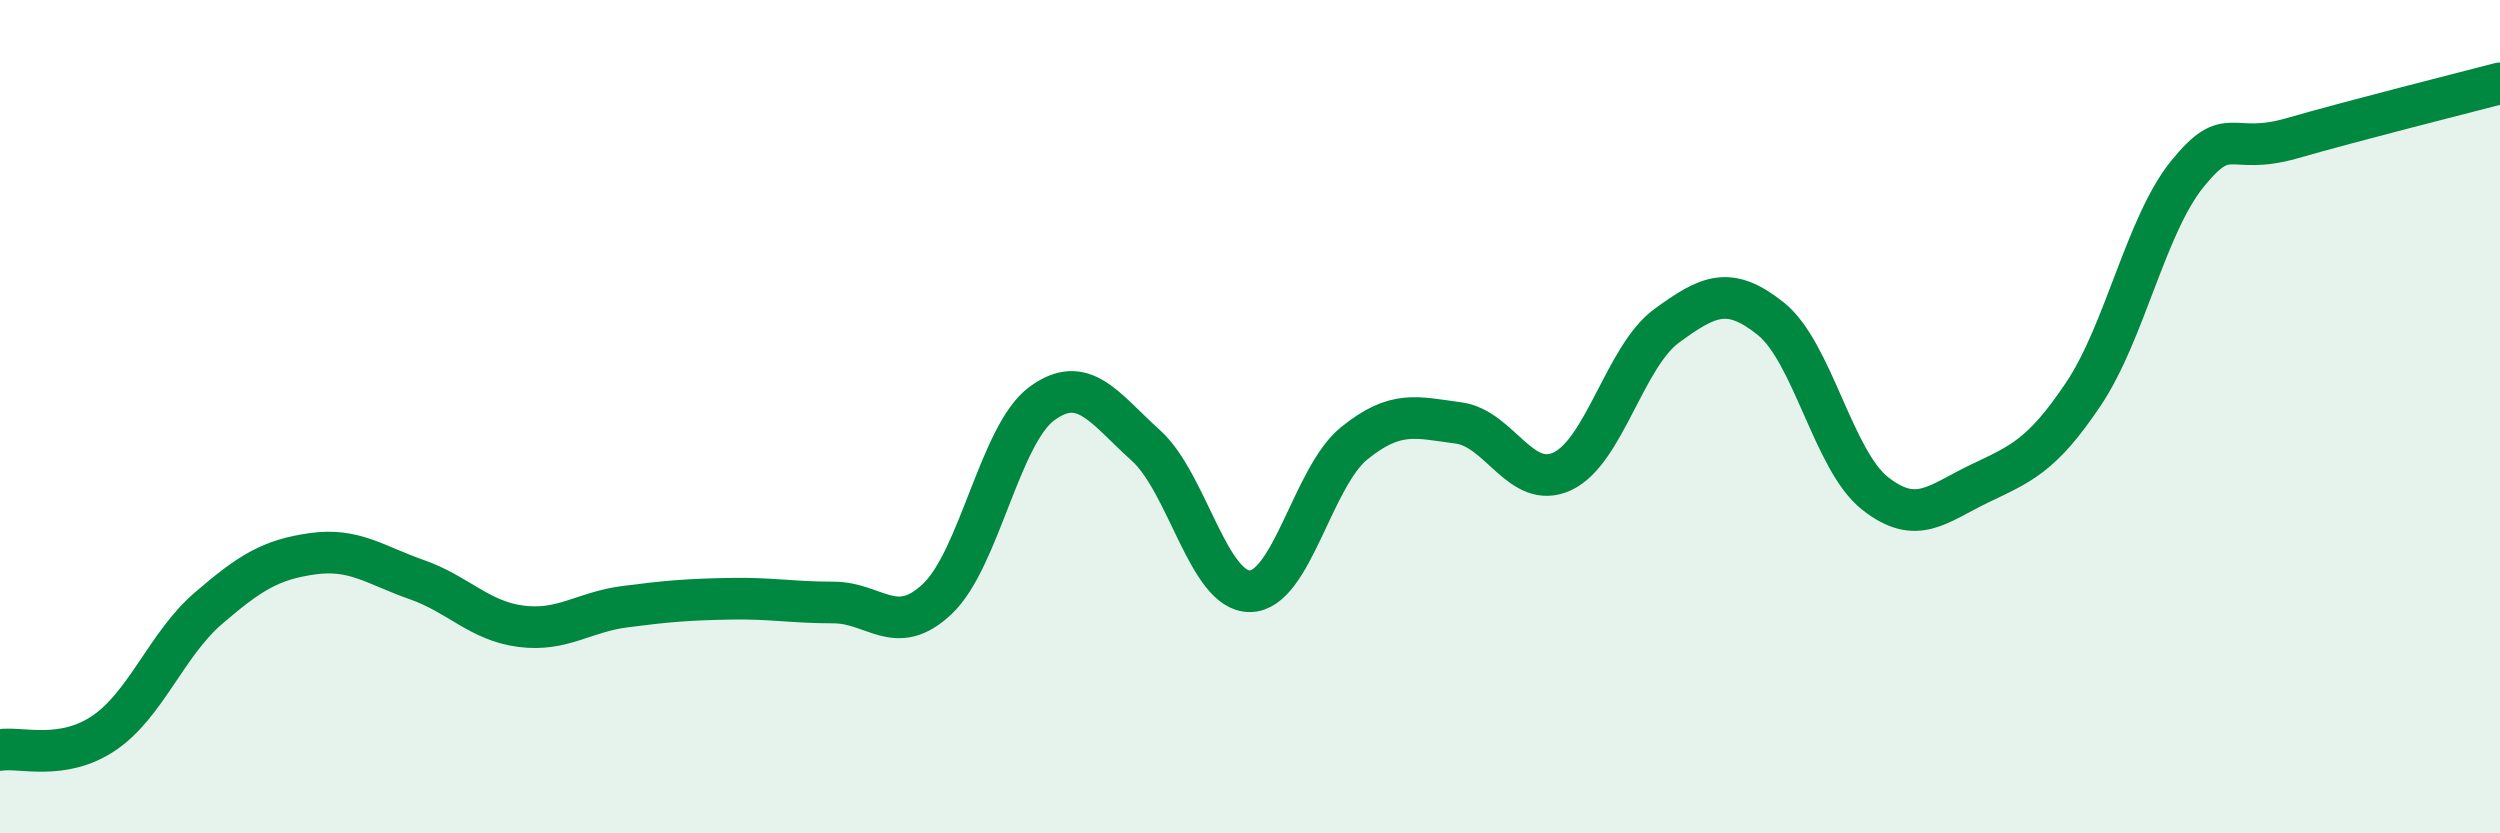
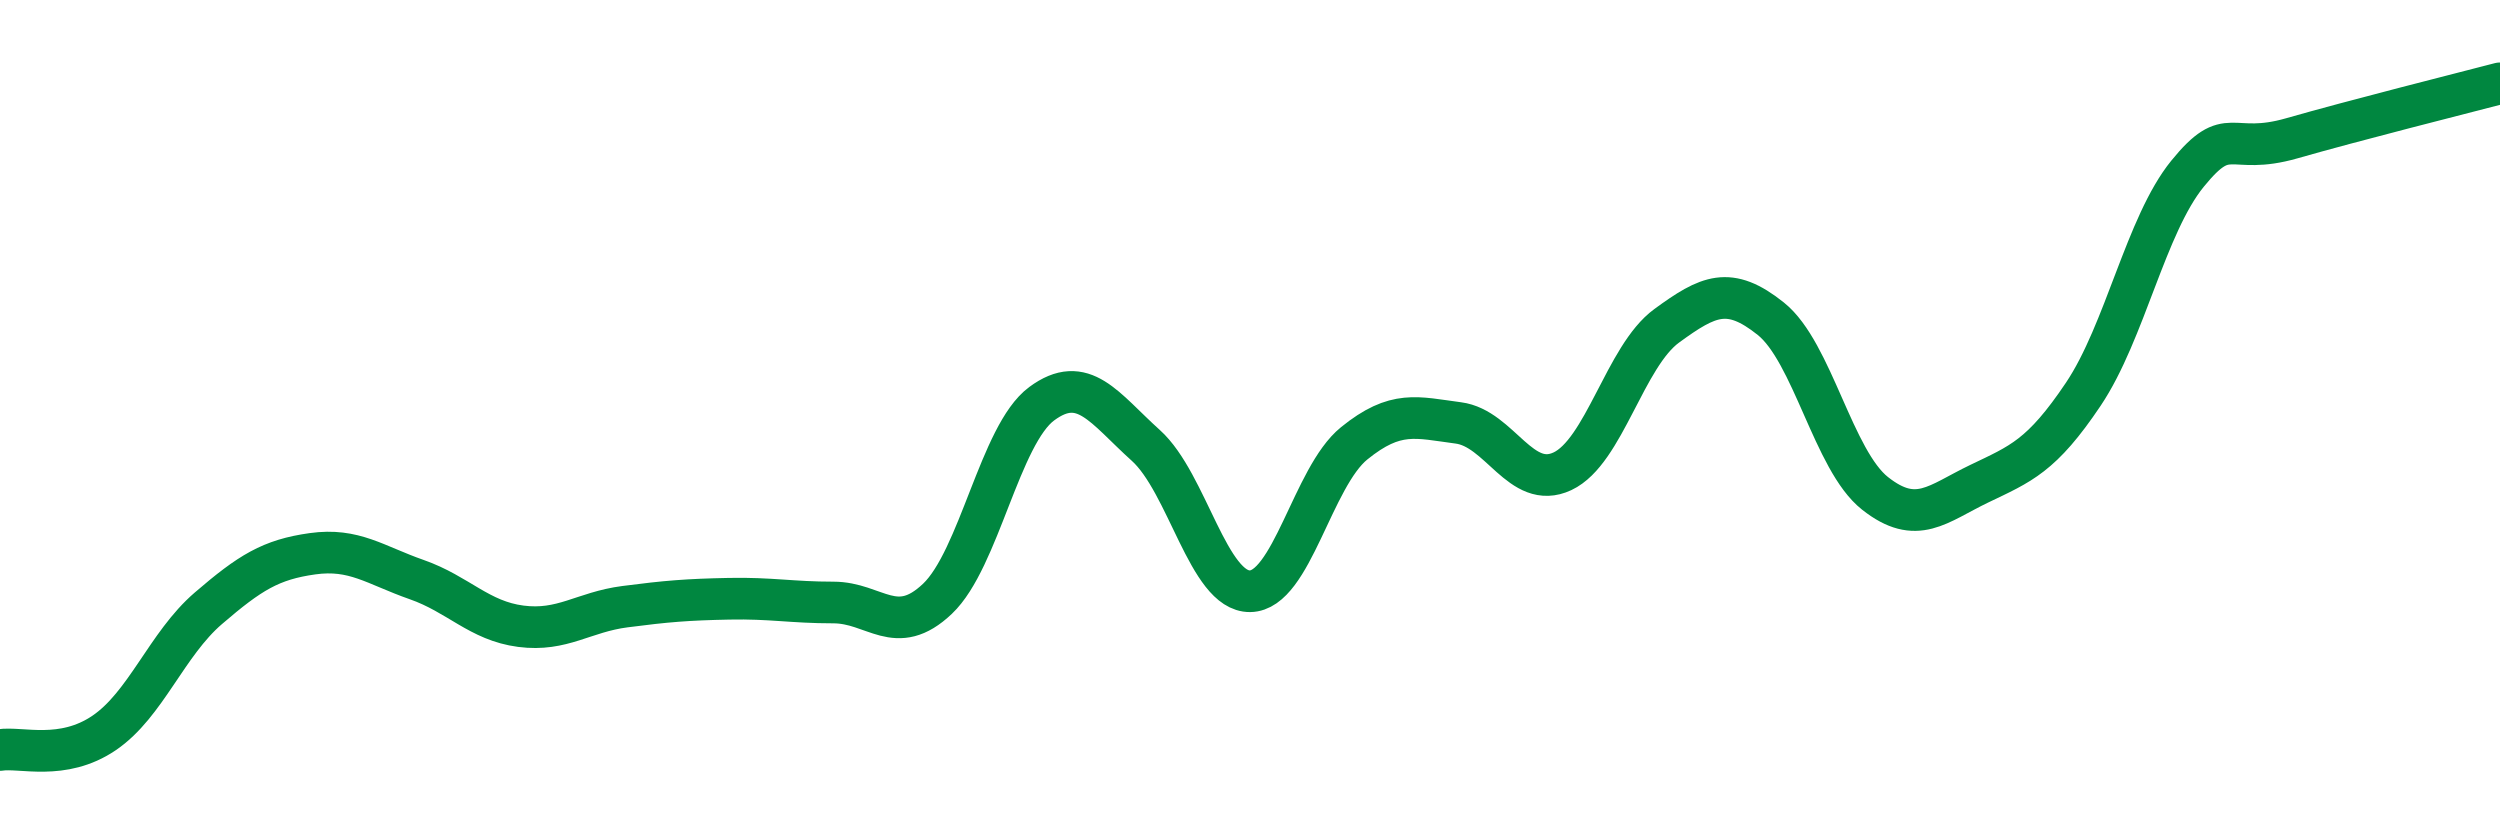
<svg xmlns="http://www.w3.org/2000/svg" width="60" height="20" viewBox="0 0 60 20">
-   <path d="M 0,18 C 0.5,17.92 1.5,18.27 2.5,17.59 C 3.5,16.91 4,15.46 5,14.6 C 6,13.74 6.5,13.43 7.5,13.29 C 8.5,13.15 9,13.56 10,13.91 C 11,14.26 11.5,14.9 12.5,15.03 C 13.5,15.16 14,14.69 15,14.56 C 16,14.43 16.5,14.39 17.5,14.37 C 18.5,14.35 19,14.46 20,14.46 C 21,14.46 21.5,15.32 22.5,14.37 C 23.5,13.42 24,10.43 25,9.69 C 26,8.95 26.5,9.79 27.5,10.69 C 28.5,11.59 29,14.2 30,14.19 C 31,14.18 31.5,11.45 32.5,10.64 C 33.5,9.83 34,10.02 35,10.15 C 36,10.28 36.5,11.78 37.5,11.31 C 38.5,10.84 39,8.55 40,7.82 C 41,7.09 41.5,6.85 42.5,7.65 C 43.5,8.45 44,11.05 45,11.84 C 46,12.63 46.5,12.09 47.5,11.61 C 48.5,11.13 49,10.95 50,9.46 C 51,7.97 51.5,5.4 52.5,4.17 C 53.5,2.94 53.5,3.75 55,3.32 C 56.5,2.89 59,2.26 60,2L60 20L0 20Z" fill="#008740" opacity="0.1" stroke-linecap="round" stroke-linejoin="round" />
  <path d="M 0,18 C 0.5,17.92 1.5,18.27 2.5,17.59 C 3.5,16.91 4,15.46 5,14.6 C 6,13.74 6.5,13.43 7.5,13.29 C 8.5,13.15 9,13.56 10,13.91 C 11,14.26 11.5,14.9 12.5,15.03 C 13.5,15.16 14,14.69 15,14.56 C 16,14.43 16.5,14.39 17.5,14.37 C 18.5,14.35 19,14.46 20,14.46 C 21,14.46 21.5,15.32 22.5,14.37 C 23.5,13.42 24,10.43 25,9.69 C 26,8.95 26.5,9.79 27.5,10.69 C 28.5,11.59 29,14.2 30,14.19 C 31,14.18 31.5,11.45 32.5,10.64 C 33.5,9.83 34,10.02 35,10.15 C 36,10.28 36.5,11.78 37.5,11.31 C 38.5,10.84 39,8.55 40,7.82 C 41,7.09 41.5,6.85 42.5,7.65 C 43.5,8.45 44,11.05 45,11.84 C 46,12.63 46.5,12.09 47.5,11.61 C 48.5,11.13 49,10.95 50,9.46 C 51,7.97 51.5,5.4 52.5,4.17 C 53.5,2.94 53.5,3.75 55,3.32 C 56.5,2.89 59,2.26 60,2" stroke="#008740" stroke-width="1" fill="none" stroke-linecap="round" stroke-linejoin="round" />
</svg>